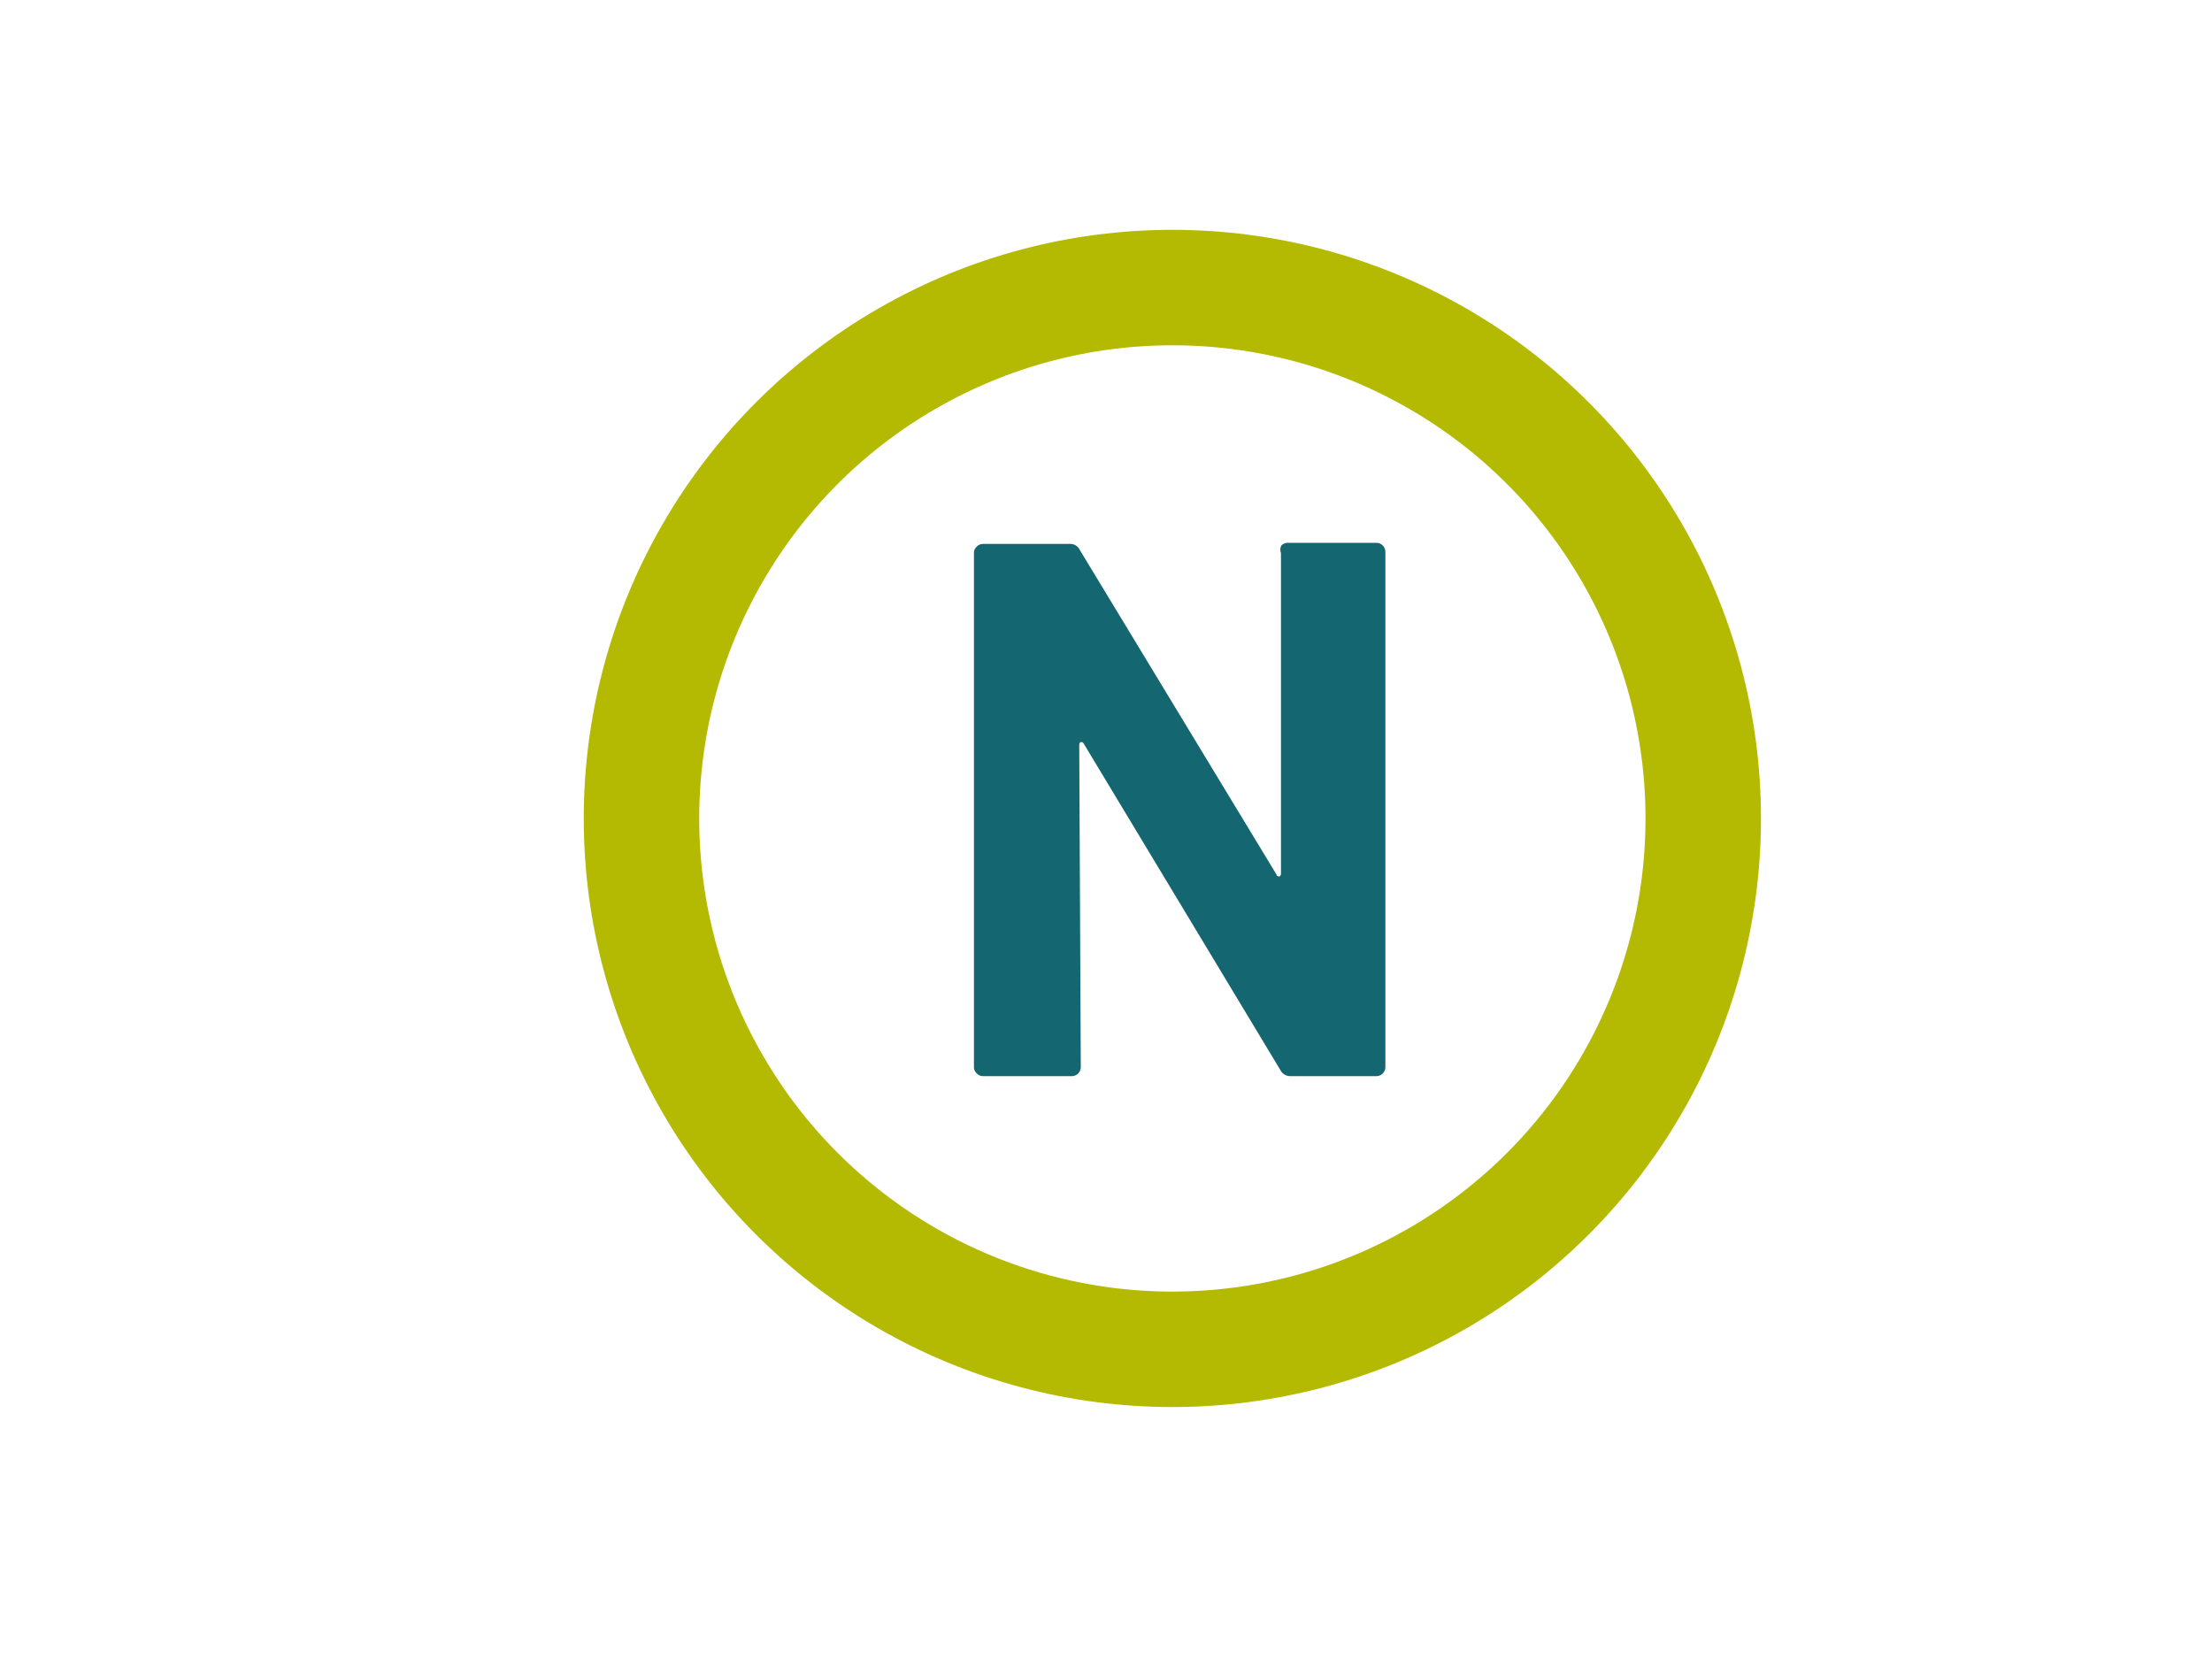
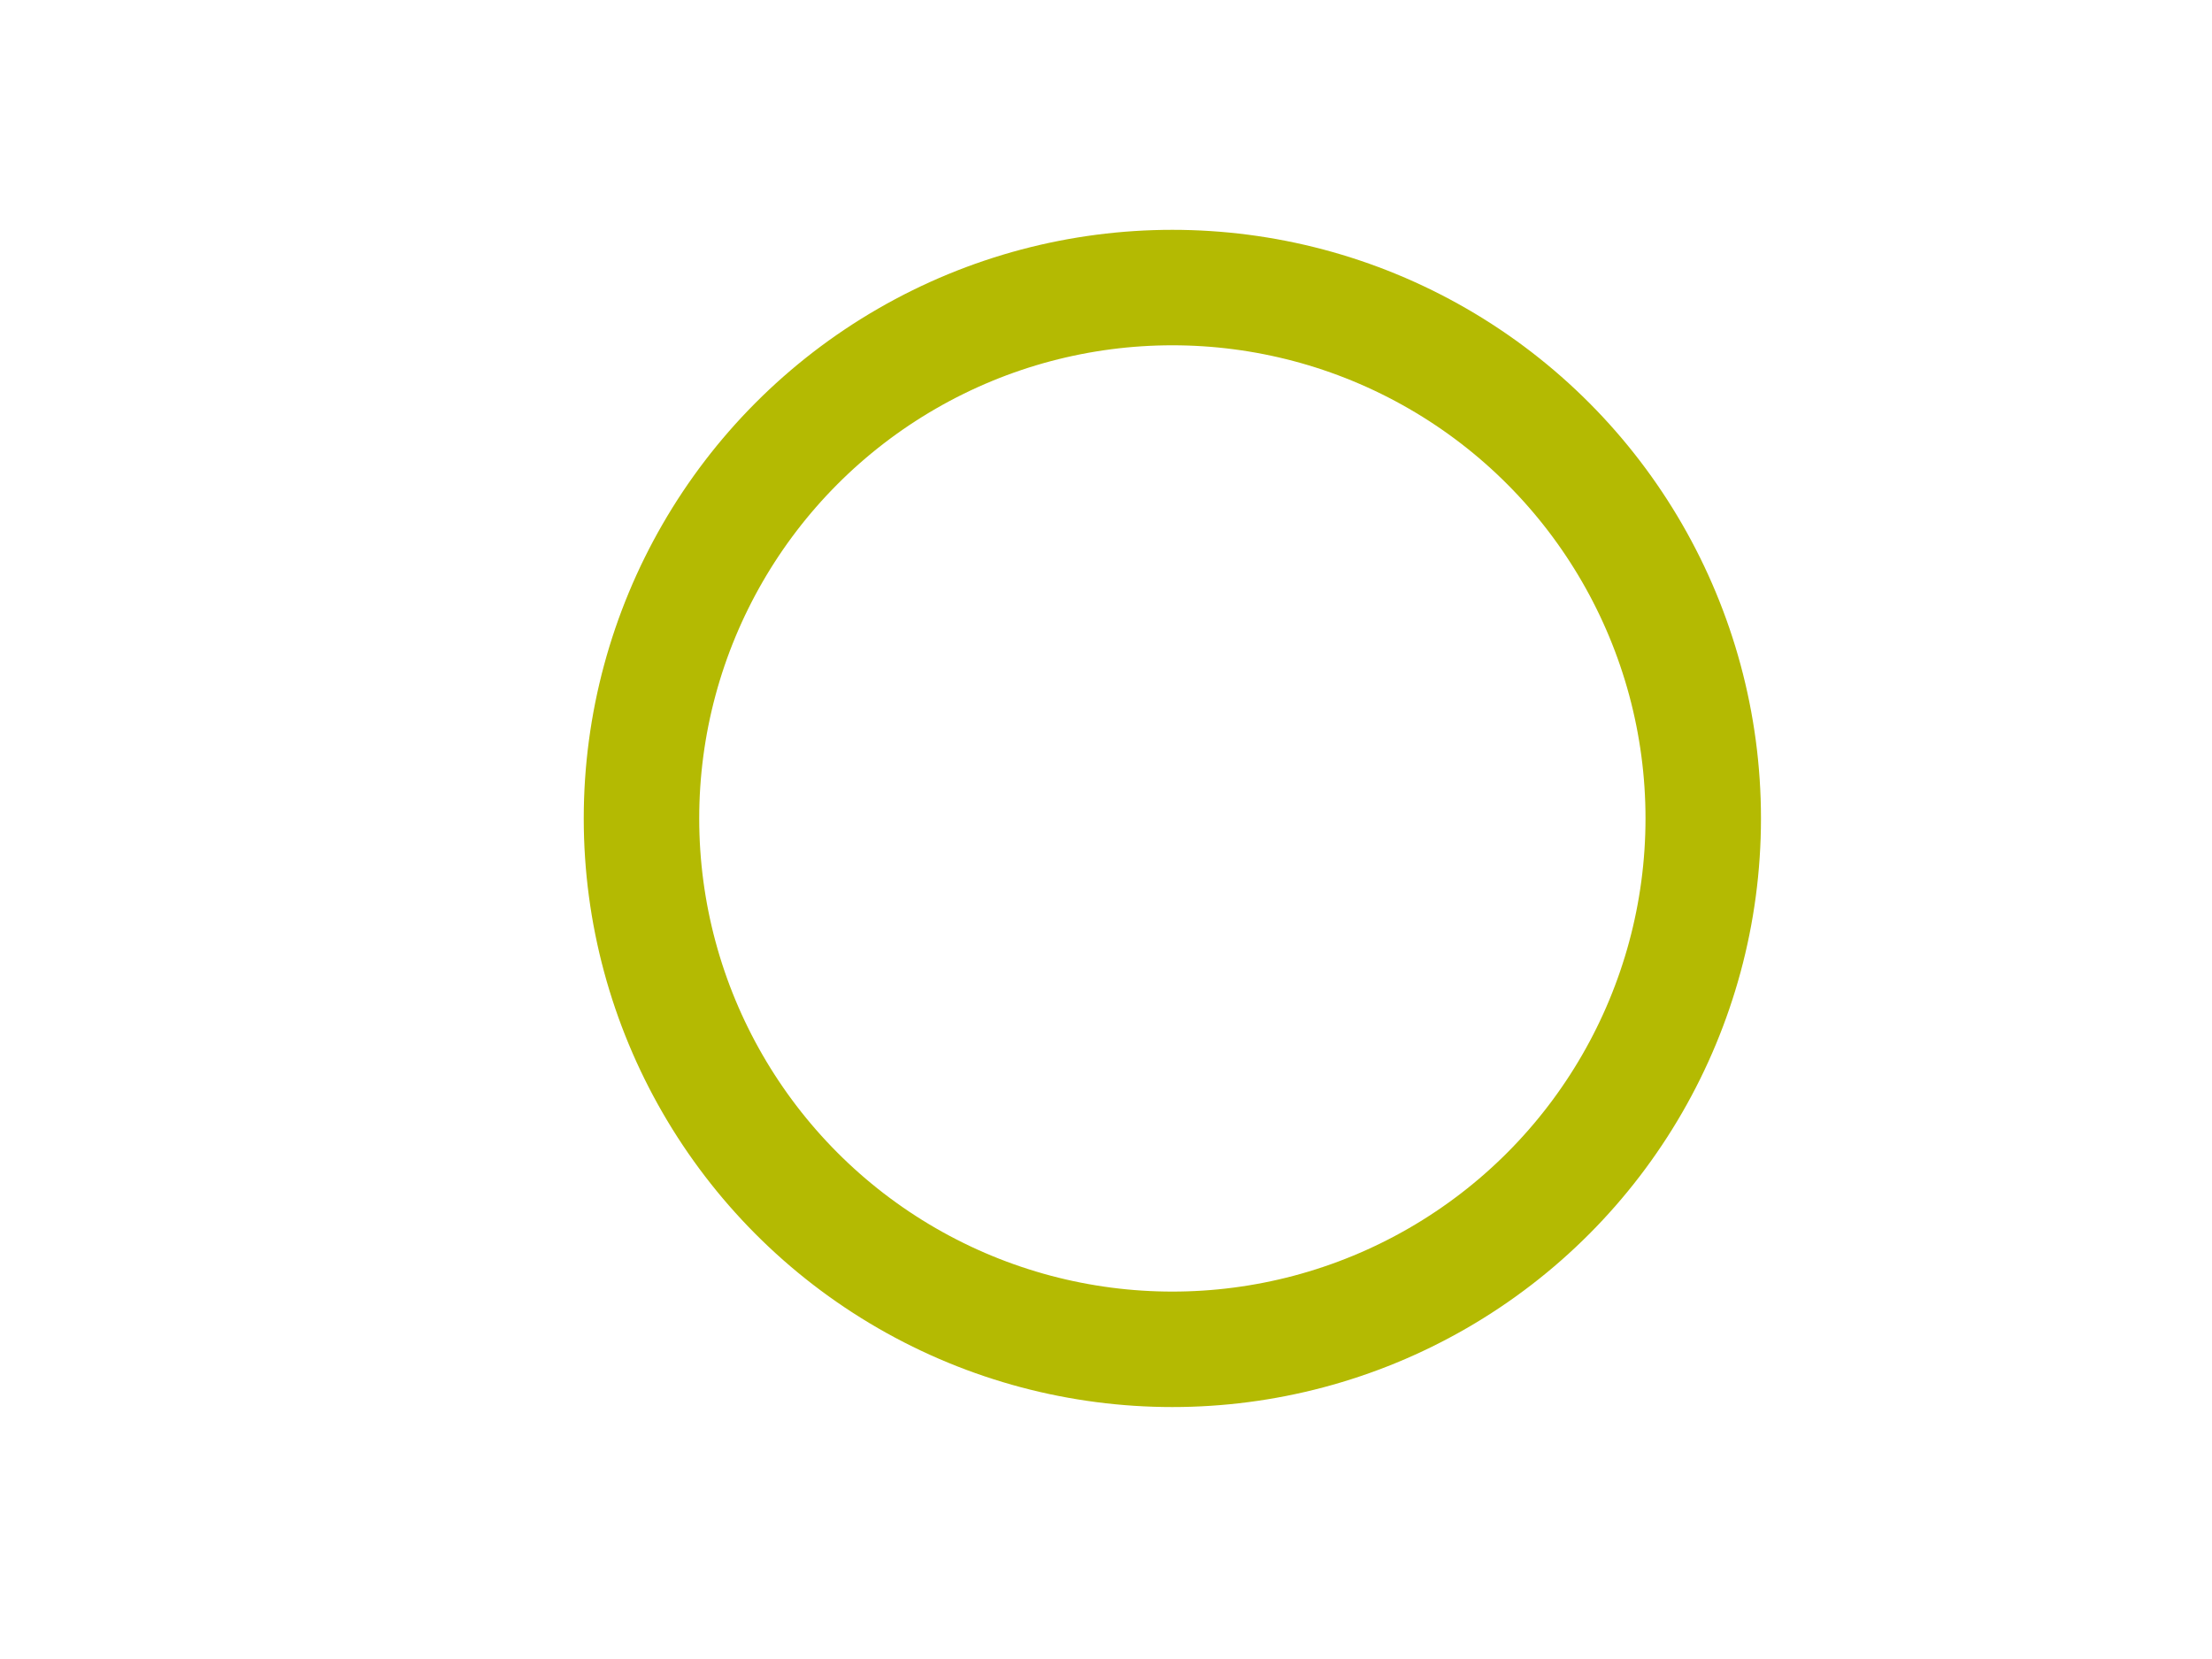
<svg xmlns="http://www.w3.org/2000/svg" id="Layer_1" data-name="Layer 1" viewBox="0 0 100 75">
  <defs>
    <style>.cls-1{fill:none;stroke:#b4ba02;stroke-miterlimit:10;stroke-width:5.22px;}.cls-2{fill:#146770;}</style>
  </defs>
  <circle class="cls-1" cx="53" cy="37" r="24" />
-   <path class="cls-2" d="M57.93,24.66a.4.4,0,0,1,.29-.12h4a.41.41,0,0,1,.41.41V48.23a.42.42,0,0,1-.12.3.4.4,0,0,1-.29.12H58.36a.5.5,0,0,1-.48-.28L49,33.63c-.05-.07-.09-.1-.14-.08s-.07.06-.07.15l.07,14.53a.42.42,0,0,1-.12.3.4.4,0,0,1-.29.12h-4a.38.38,0,0,1-.29-.12.39.39,0,0,1-.13-.3V25a.37.37,0,0,1,.13-.29.38.38,0,0,1,.29-.12h3.89a.48.48,0,0,1,.48.28l8.89,14.67c0,.06.09.09.13.08s.07-.06.07-.15l0-14.47A.4.4,0,0,1,57.93,24.66Z" />
</svg>